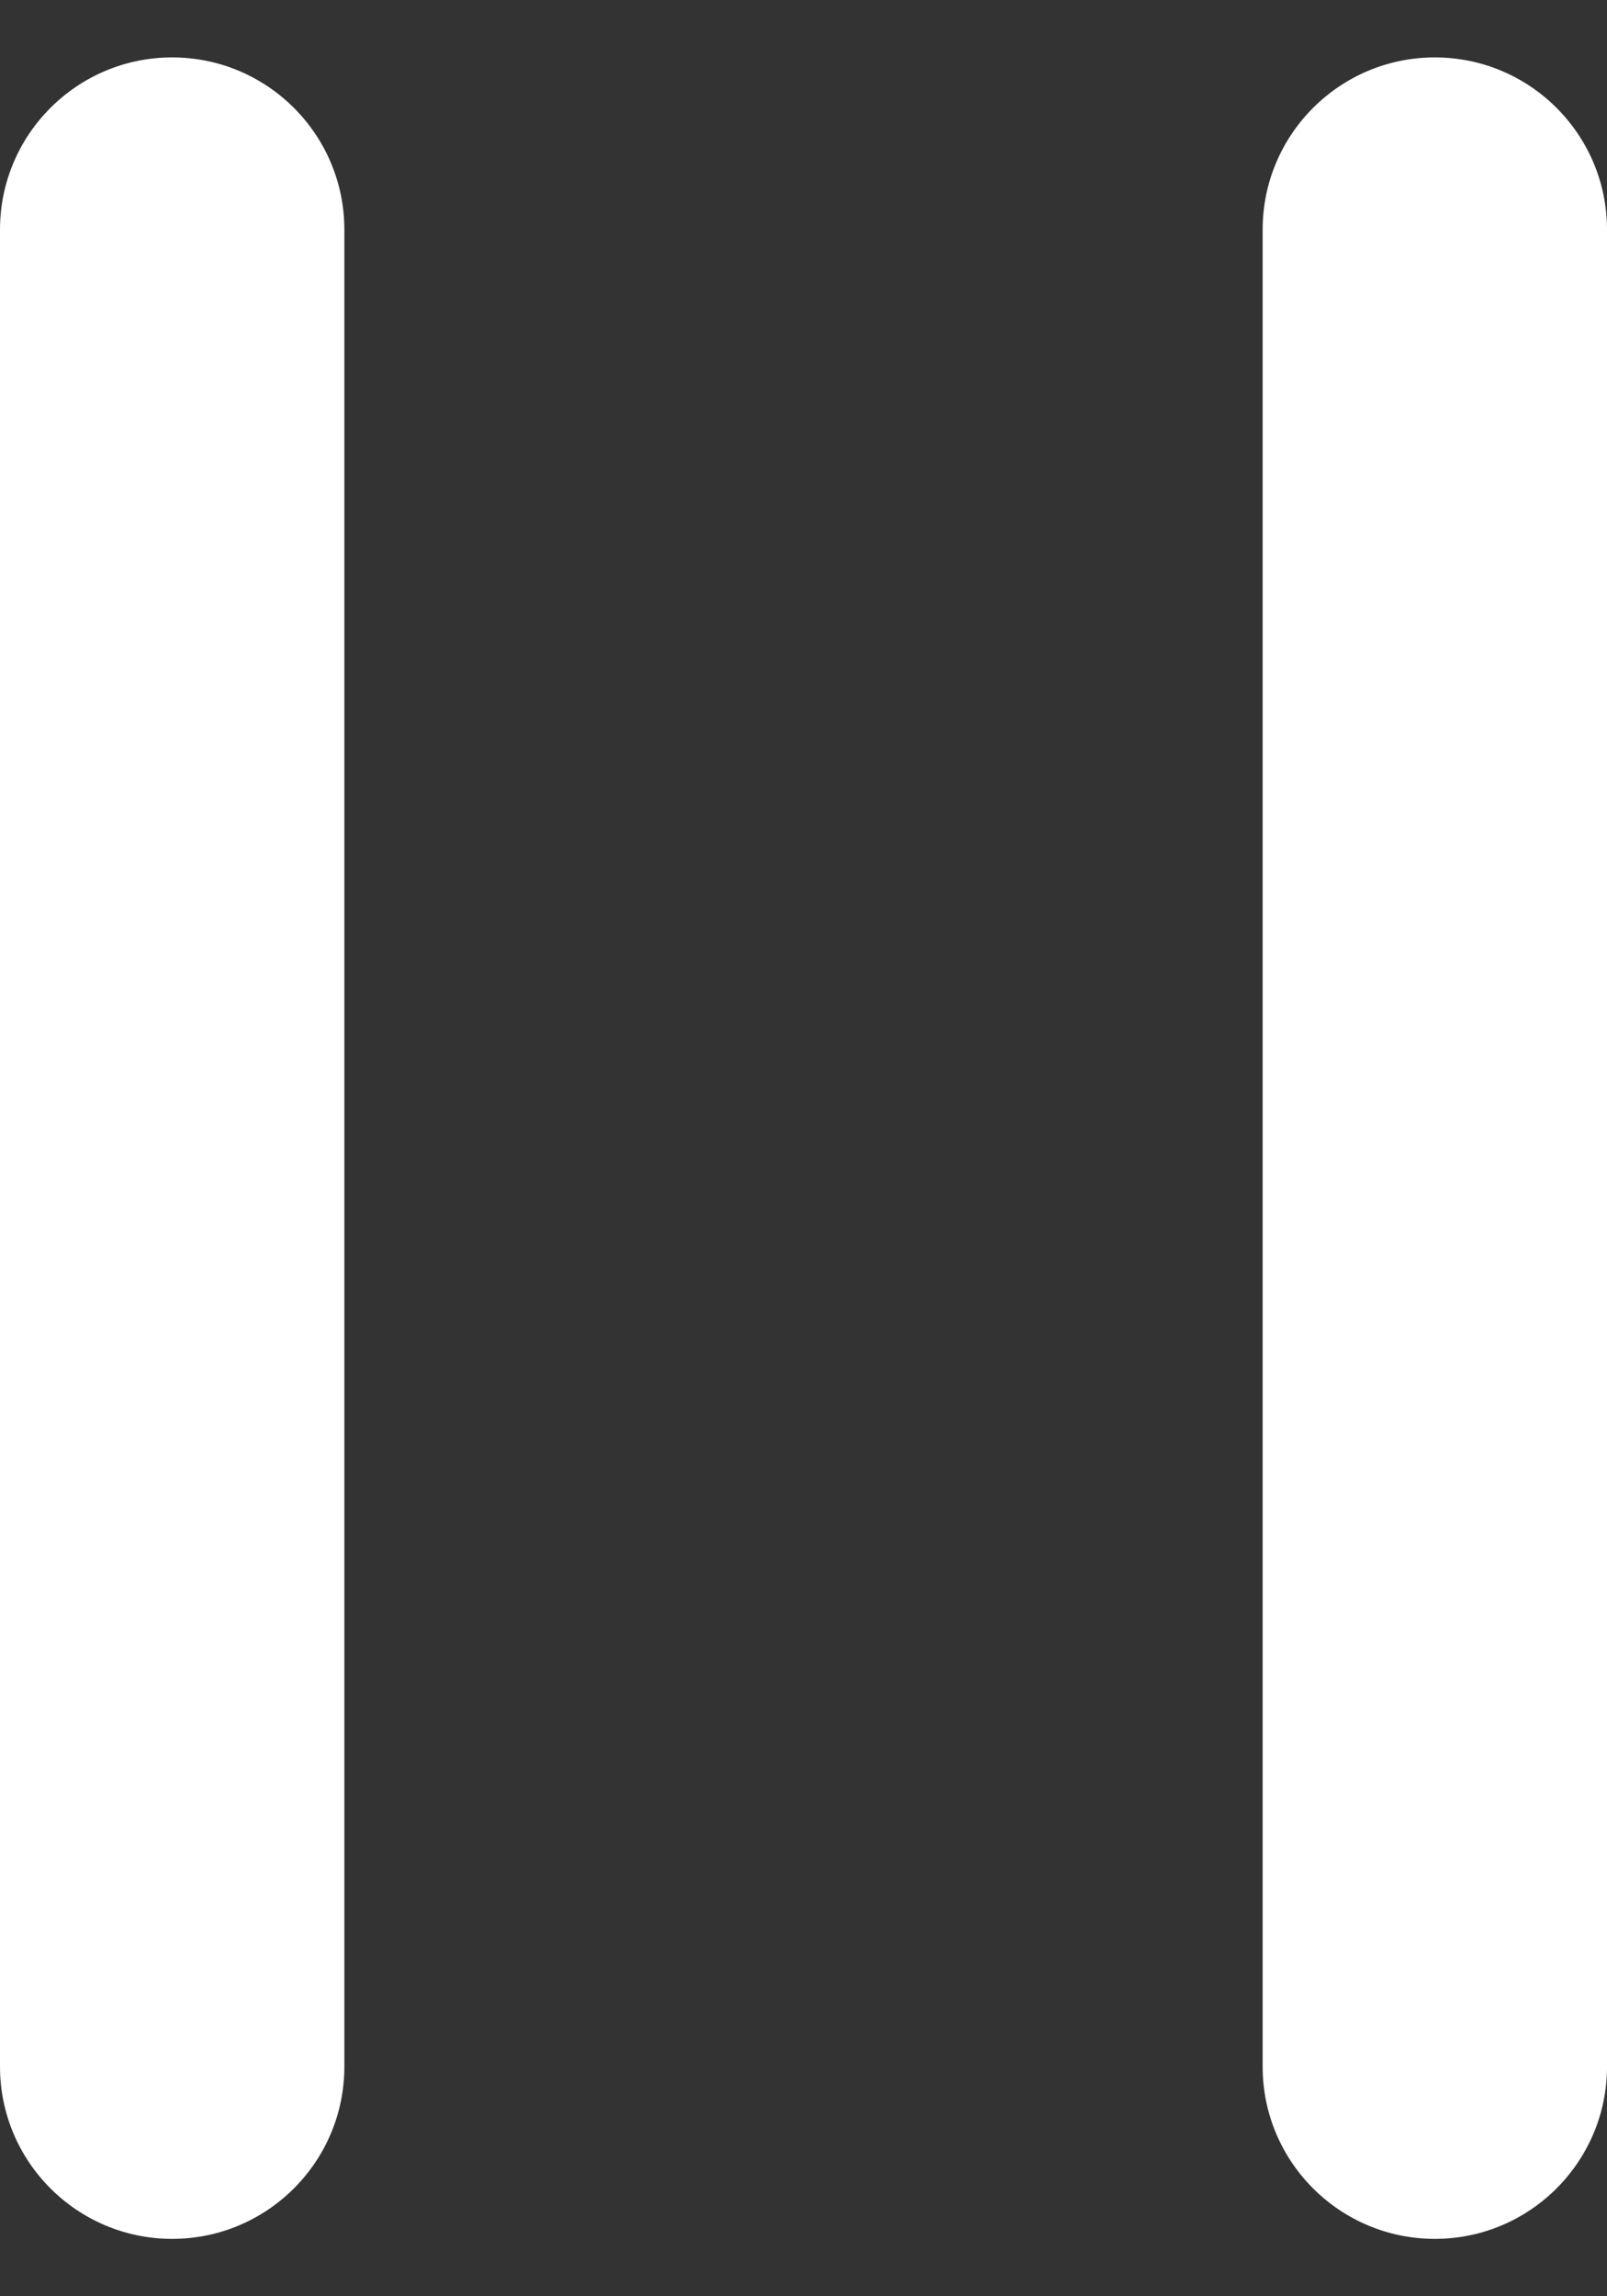
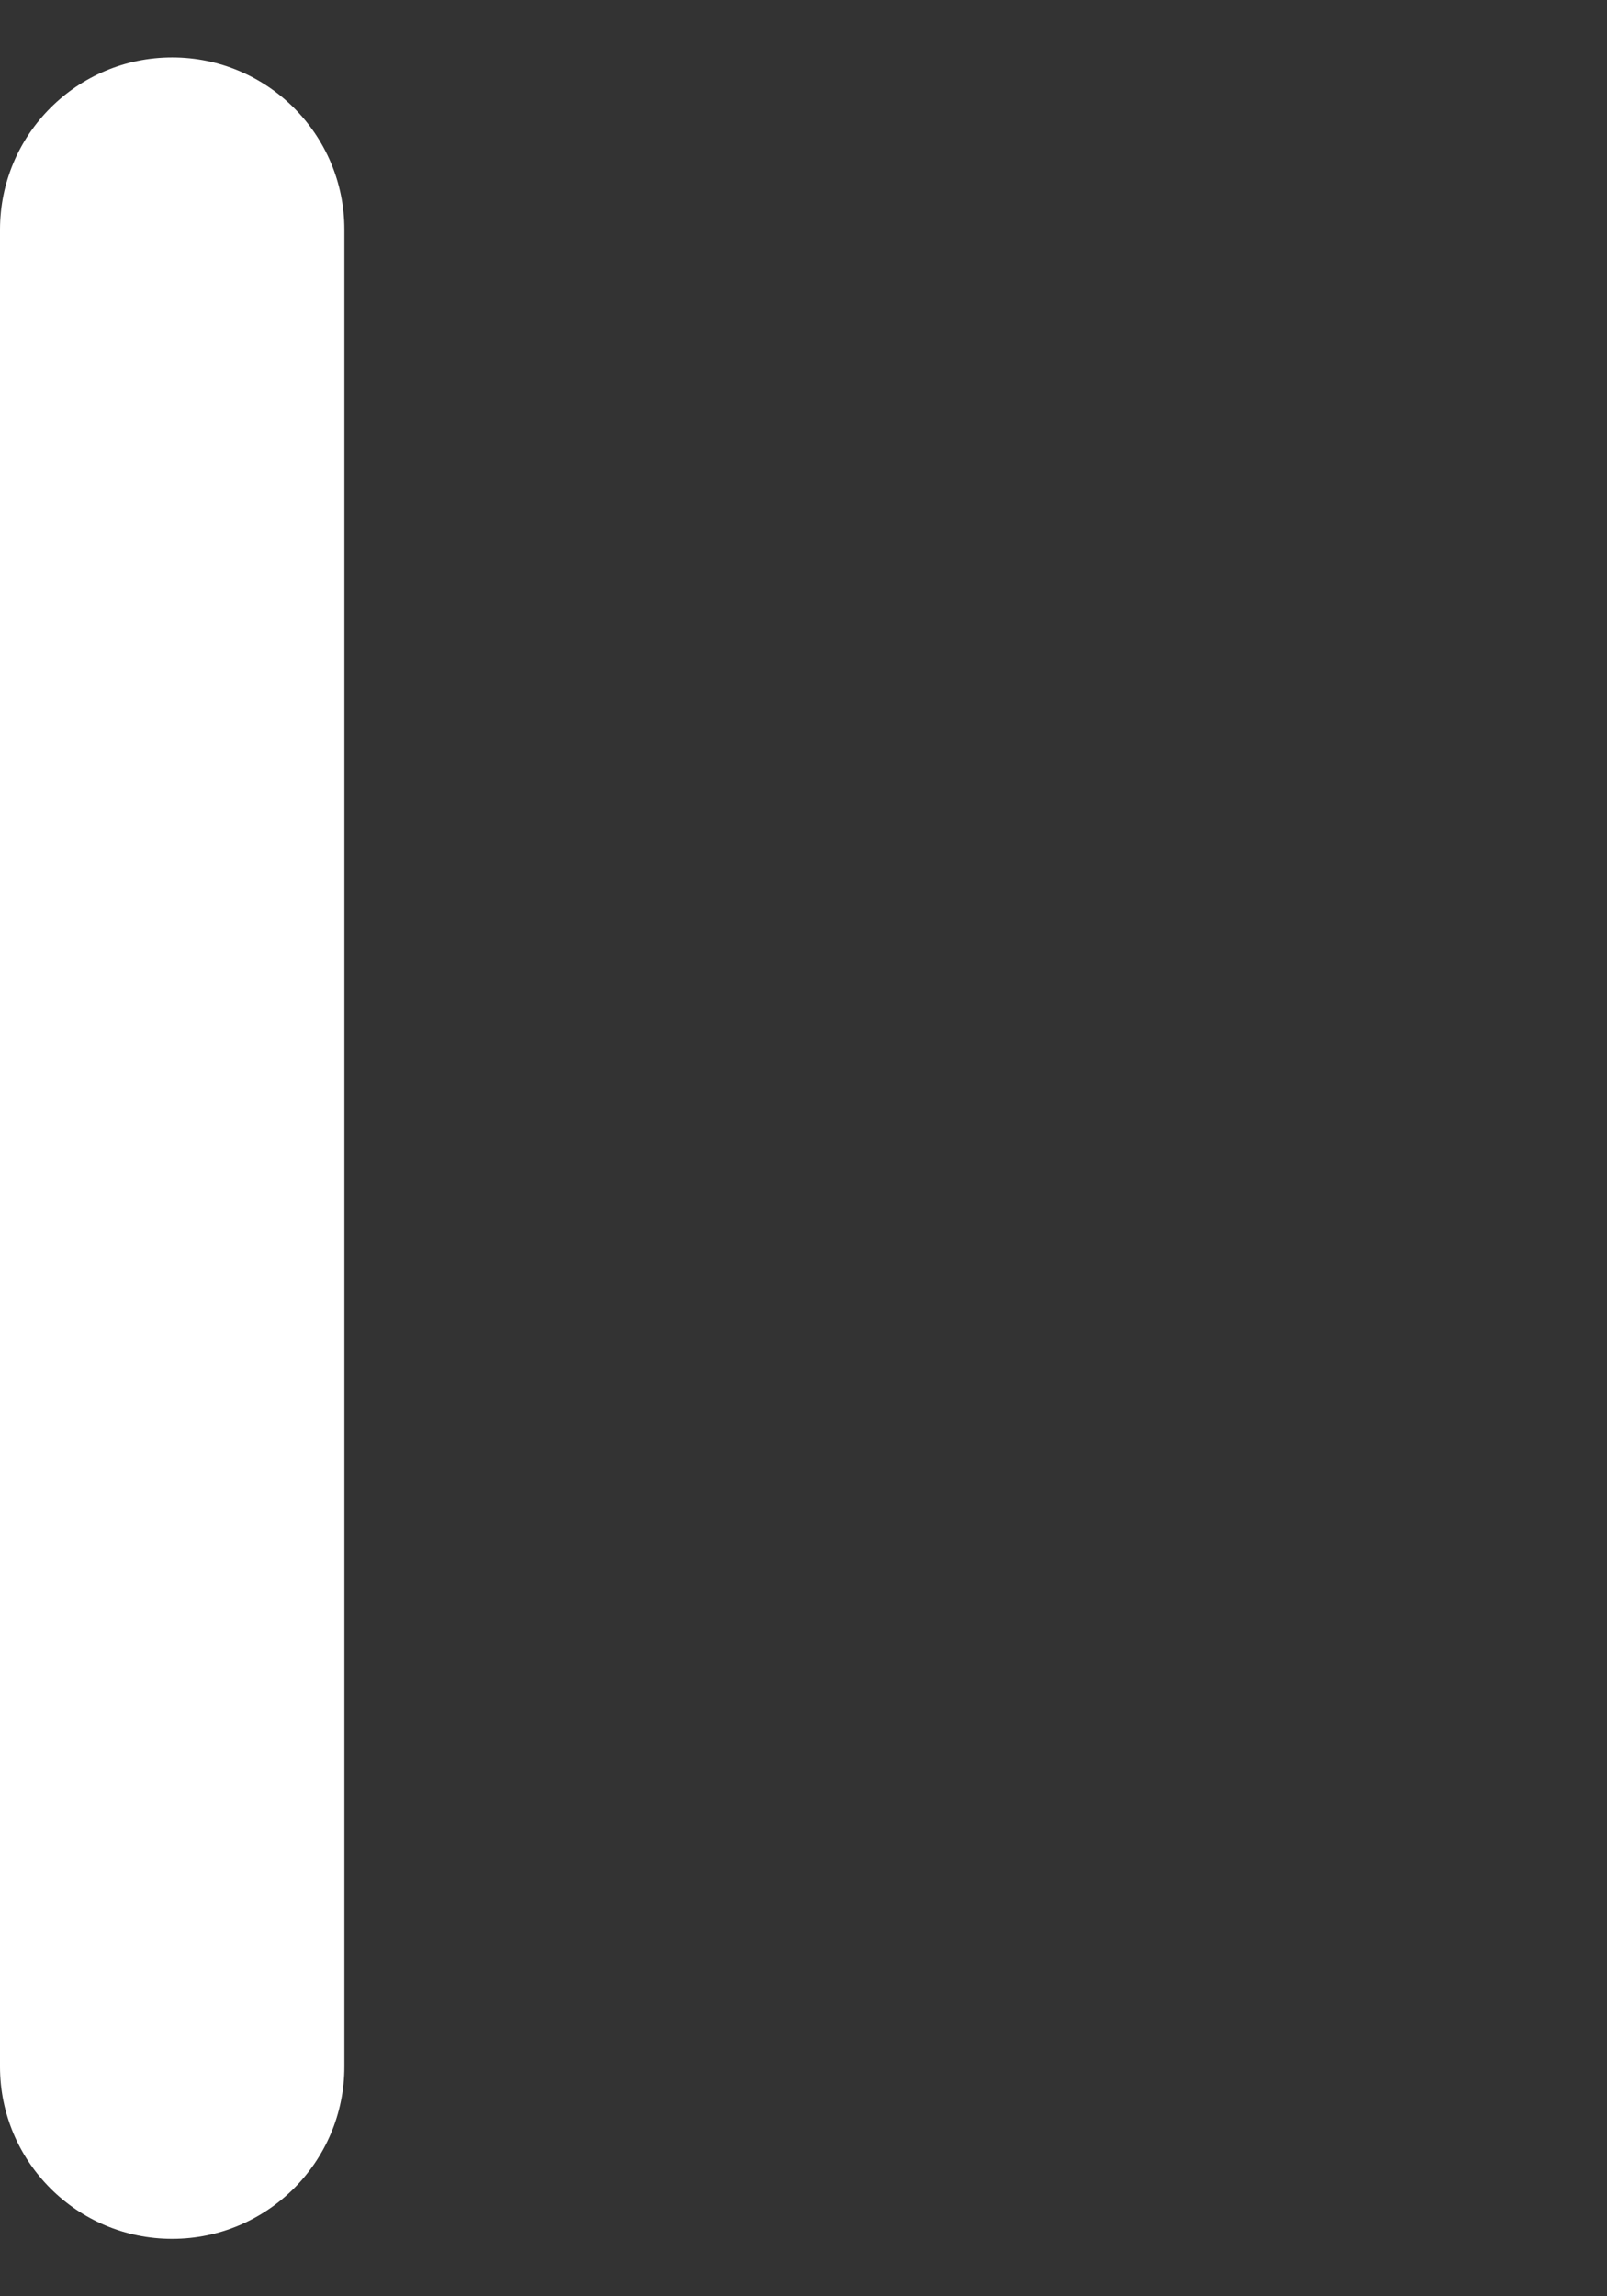
<svg xmlns="http://www.w3.org/2000/svg" width="14" height="20" viewBox="0 0 14 20" fill="none">
  <rect x="0" y="0" width="14" height="20" fill="#333333" stroke="none" />
  <path fill-rule="evenodd" clip-rule="evenodd" d="M1.5 0.5C2.328 0.5 3 1.172 3 2V18C3 18.828 2.328 19.5 1.5 19.5C0.672 19.5 0 18.828 0 18V2C0 1.172 0.672 0.5 1.5 0.5Z" fill="white" />
-   <path fill-rule="evenodd" clip-rule="evenodd" d="M12.5 0.5C13.328 0.5 14 1.172 14 2V18C14 18.828 13.328 19.5 12.5 19.5C11.672 19.5 11 18.828 11 18V2C11 1.172 11.672 0.5 12.5 0.5Z" fill="white" />
</svg>